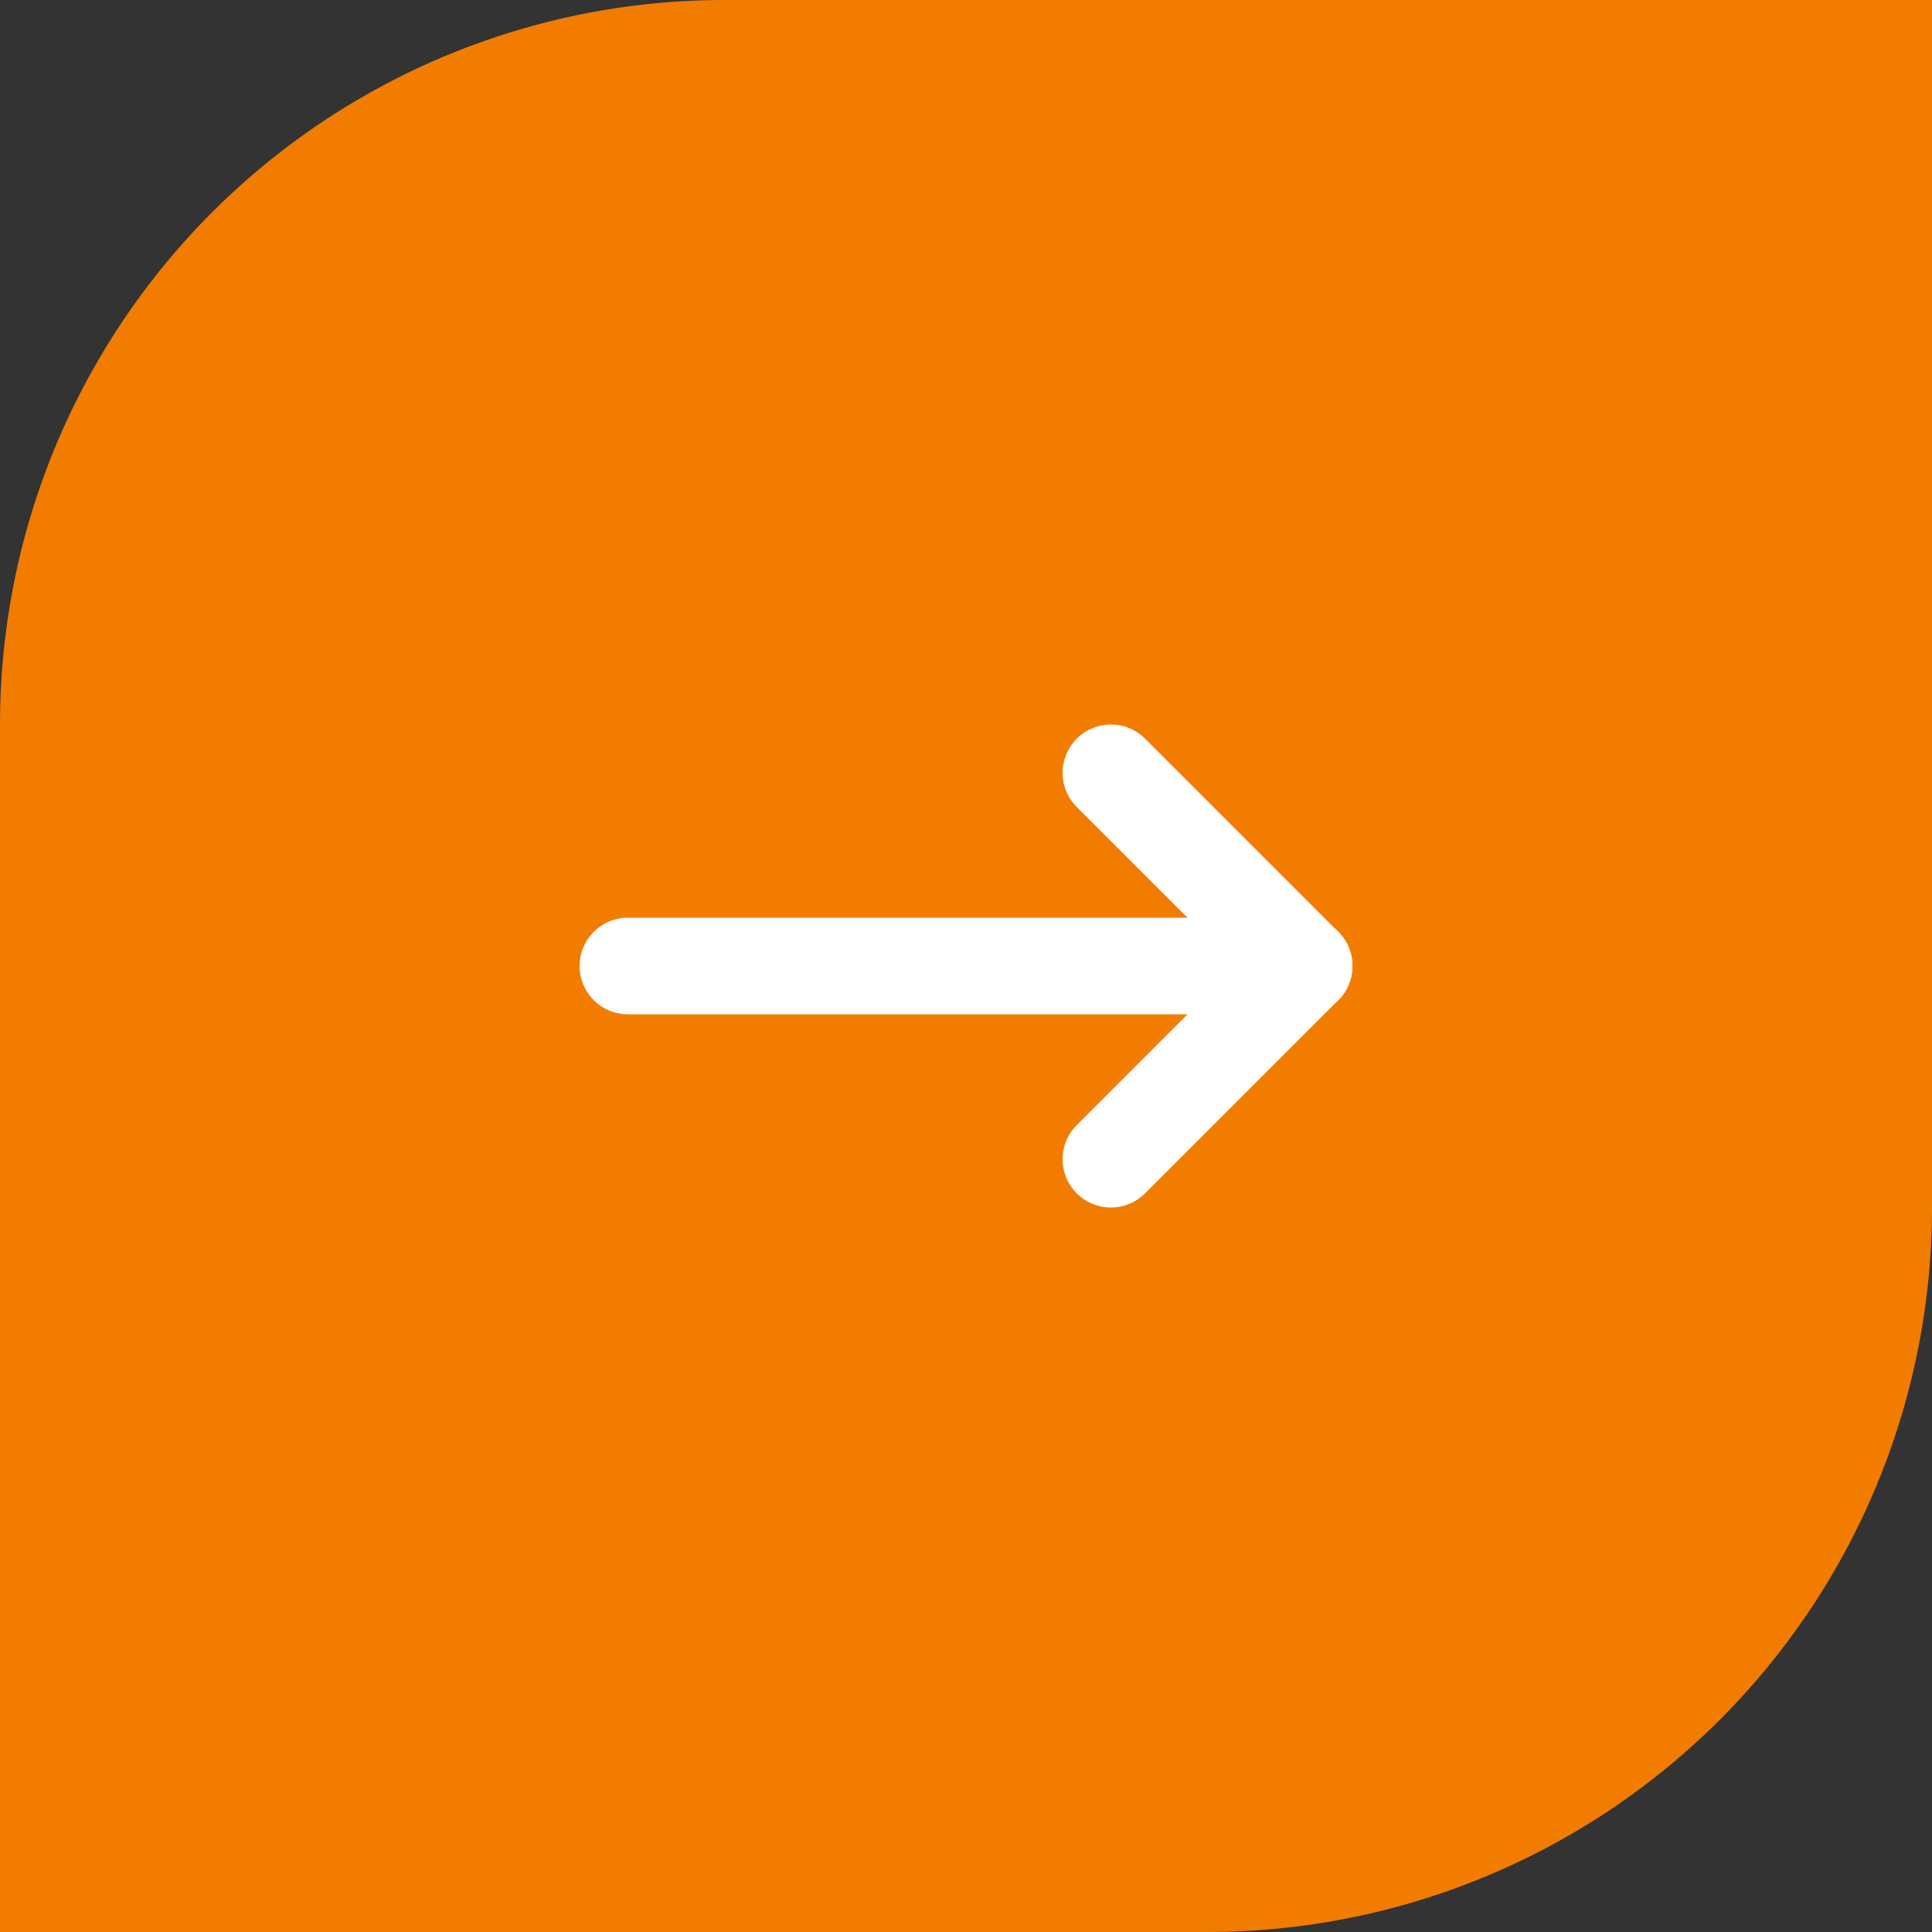
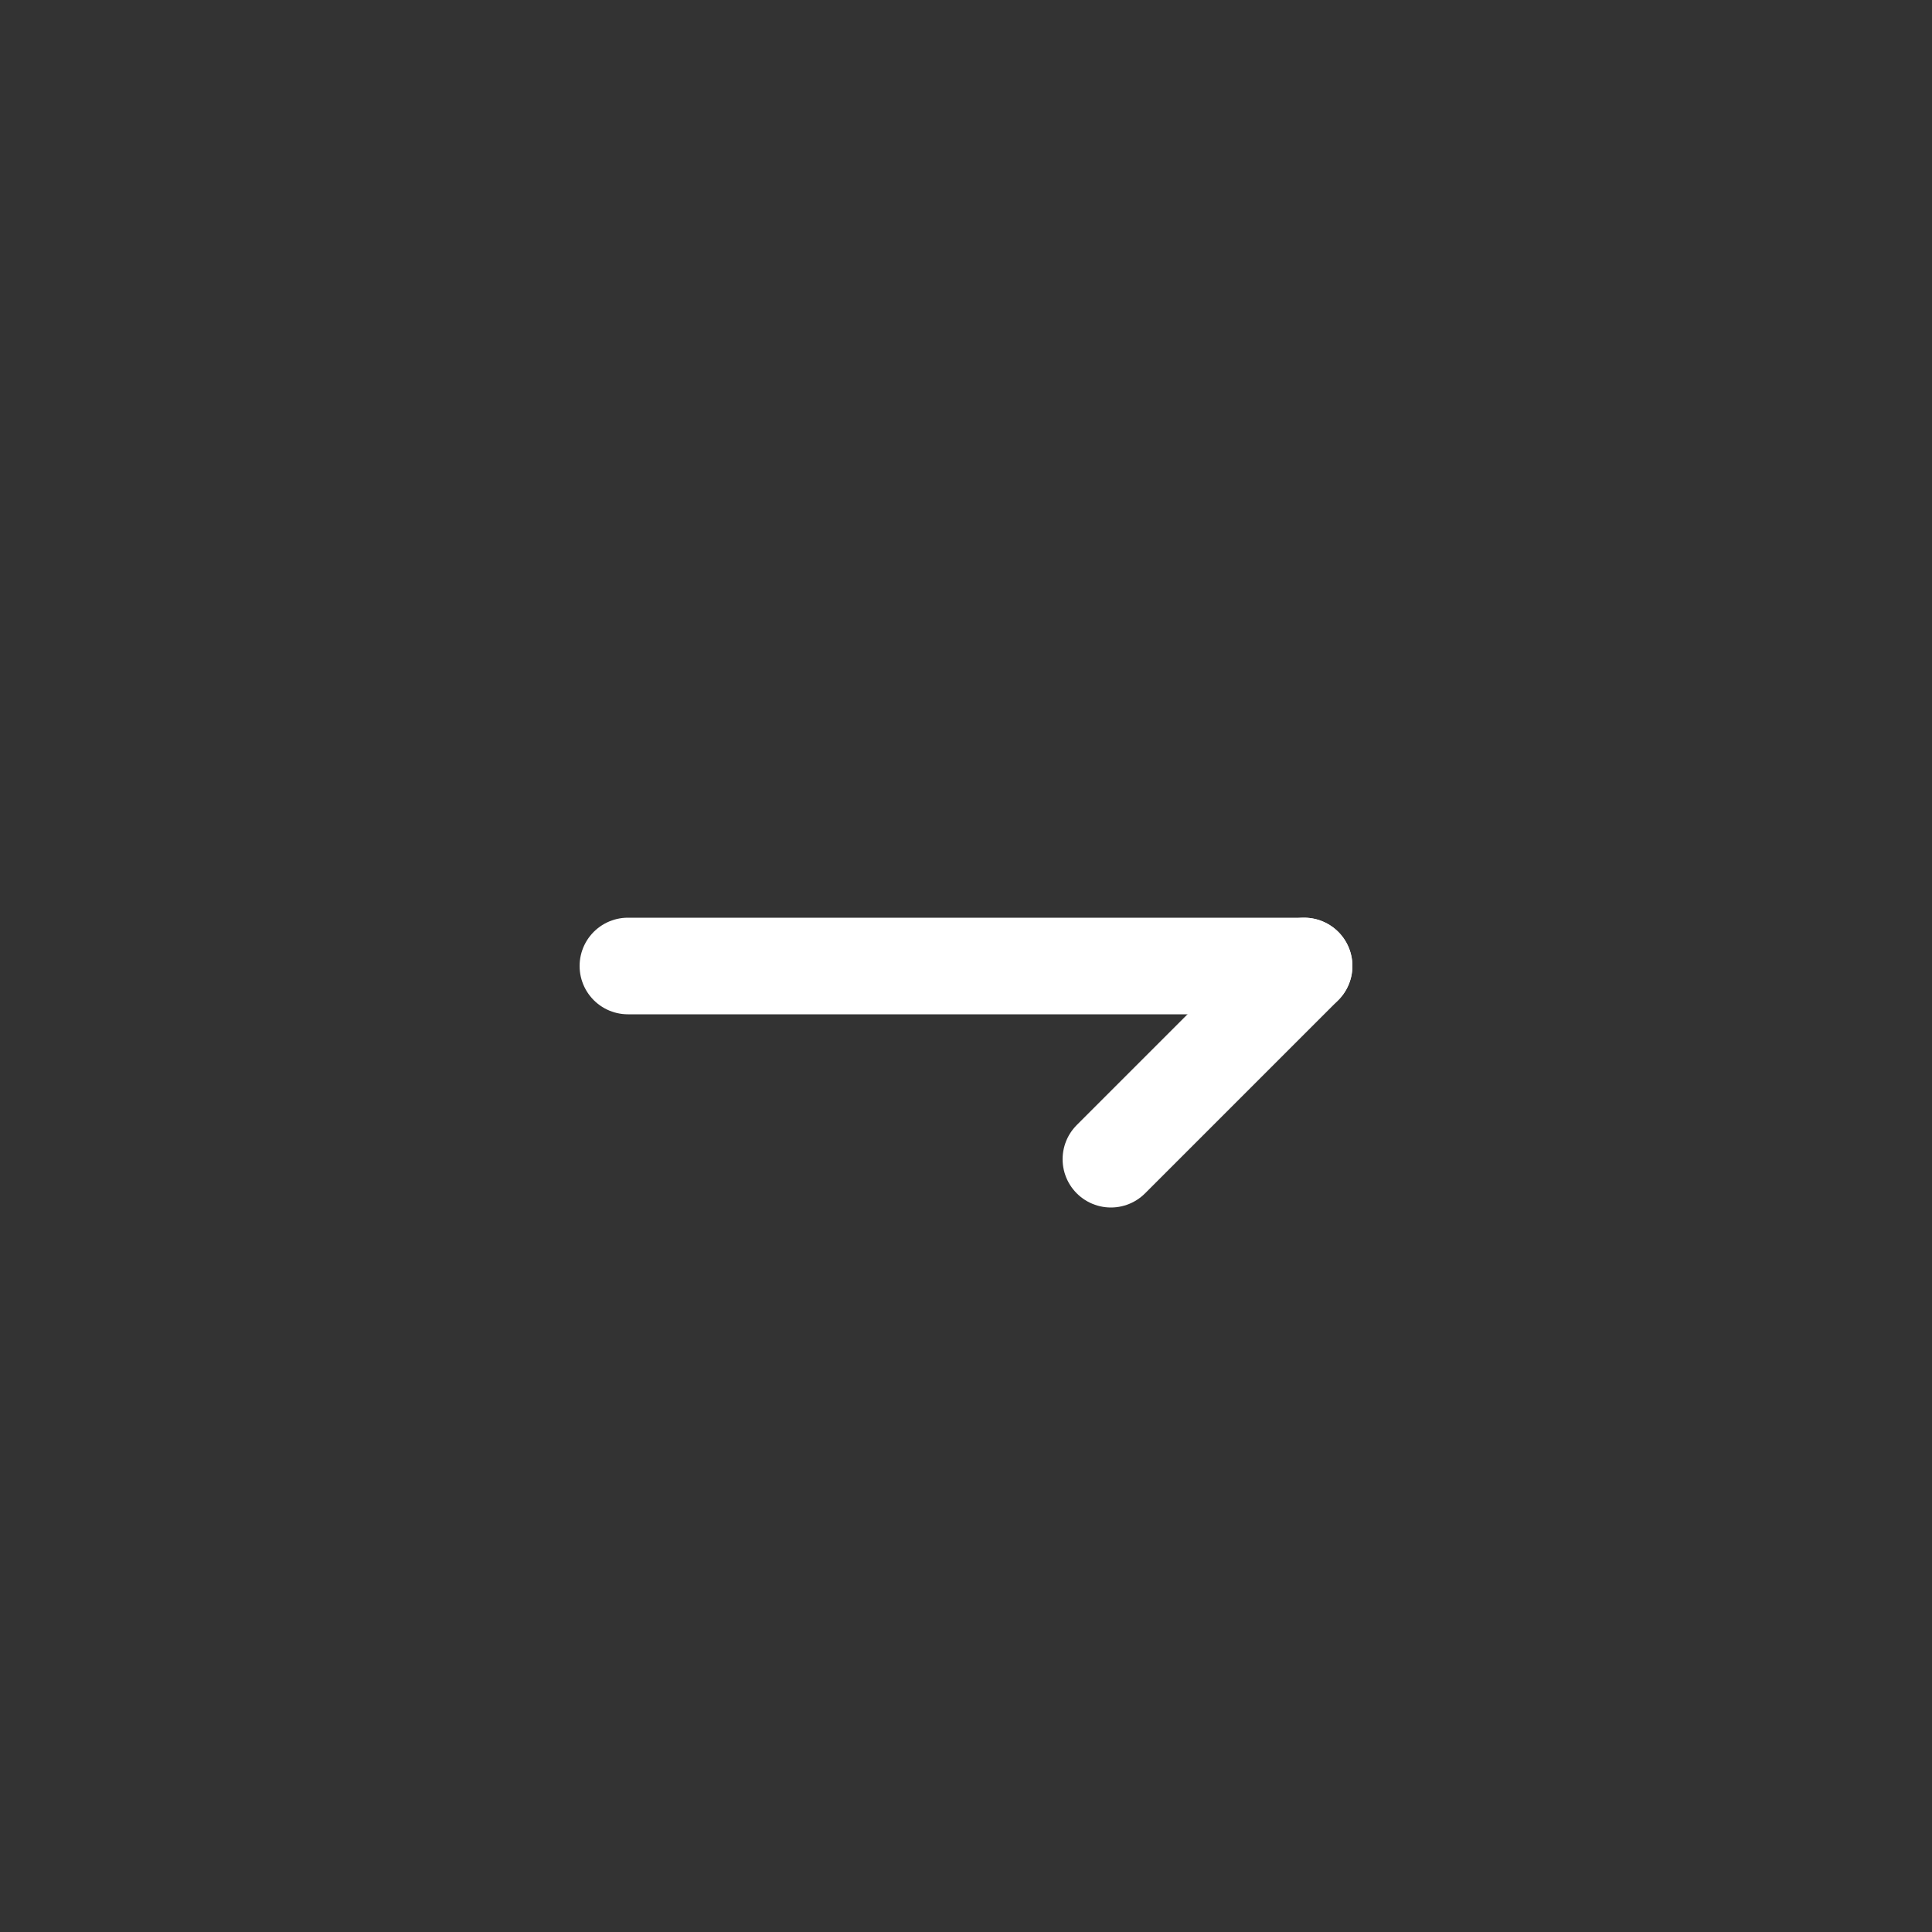
<svg xmlns="http://www.w3.org/2000/svg" width="40" height="40" viewBox="0 0 40 40">
  <rect x="0" y="0" width="40" height="40" fill="#333333" stroke="none" />
  <g id="Group_13" data-name="Group 13" transform="translate(-1344 -1334)">
-     <path id="Rectangle_17" data-name="Rectangle 17" d="M15,0H40a0,0,0,0,1,0,0V25A15,15,0,0,1,25,40H0a0,0,0,0,1,0,0V15A15,15,0,0,1,15,0Z" transform="translate(1344 1334)" fill="#f27c00" />
    <g id="Group_12" data-name="Group 12" transform="translate(1352 1342)">
-       <path id="Path_27" data-name="Path 27" d="M0,0H24V24H0Z" fill="none" />
      <path id="Path_28" data-name="Path 28" d="M5,12H19" fill="none" stroke="#fff" stroke-linecap="round" stroke-linejoin="round" stroke-width="2" />
      <path id="Path_29" data-name="Path 29" d="M15,16l4-4" fill="none" stroke="#fff" stroke-linecap="round" stroke-linejoin="round" stroke-width="2" />
-       <path id="Path_30" data-name="Path 30" d="M15,8l4,4" fill="none" stroke="#fff" stroke-linecap="round" stroke-linejoin="round" stroke-width="2" />
    </g>
  </g>
</svg>